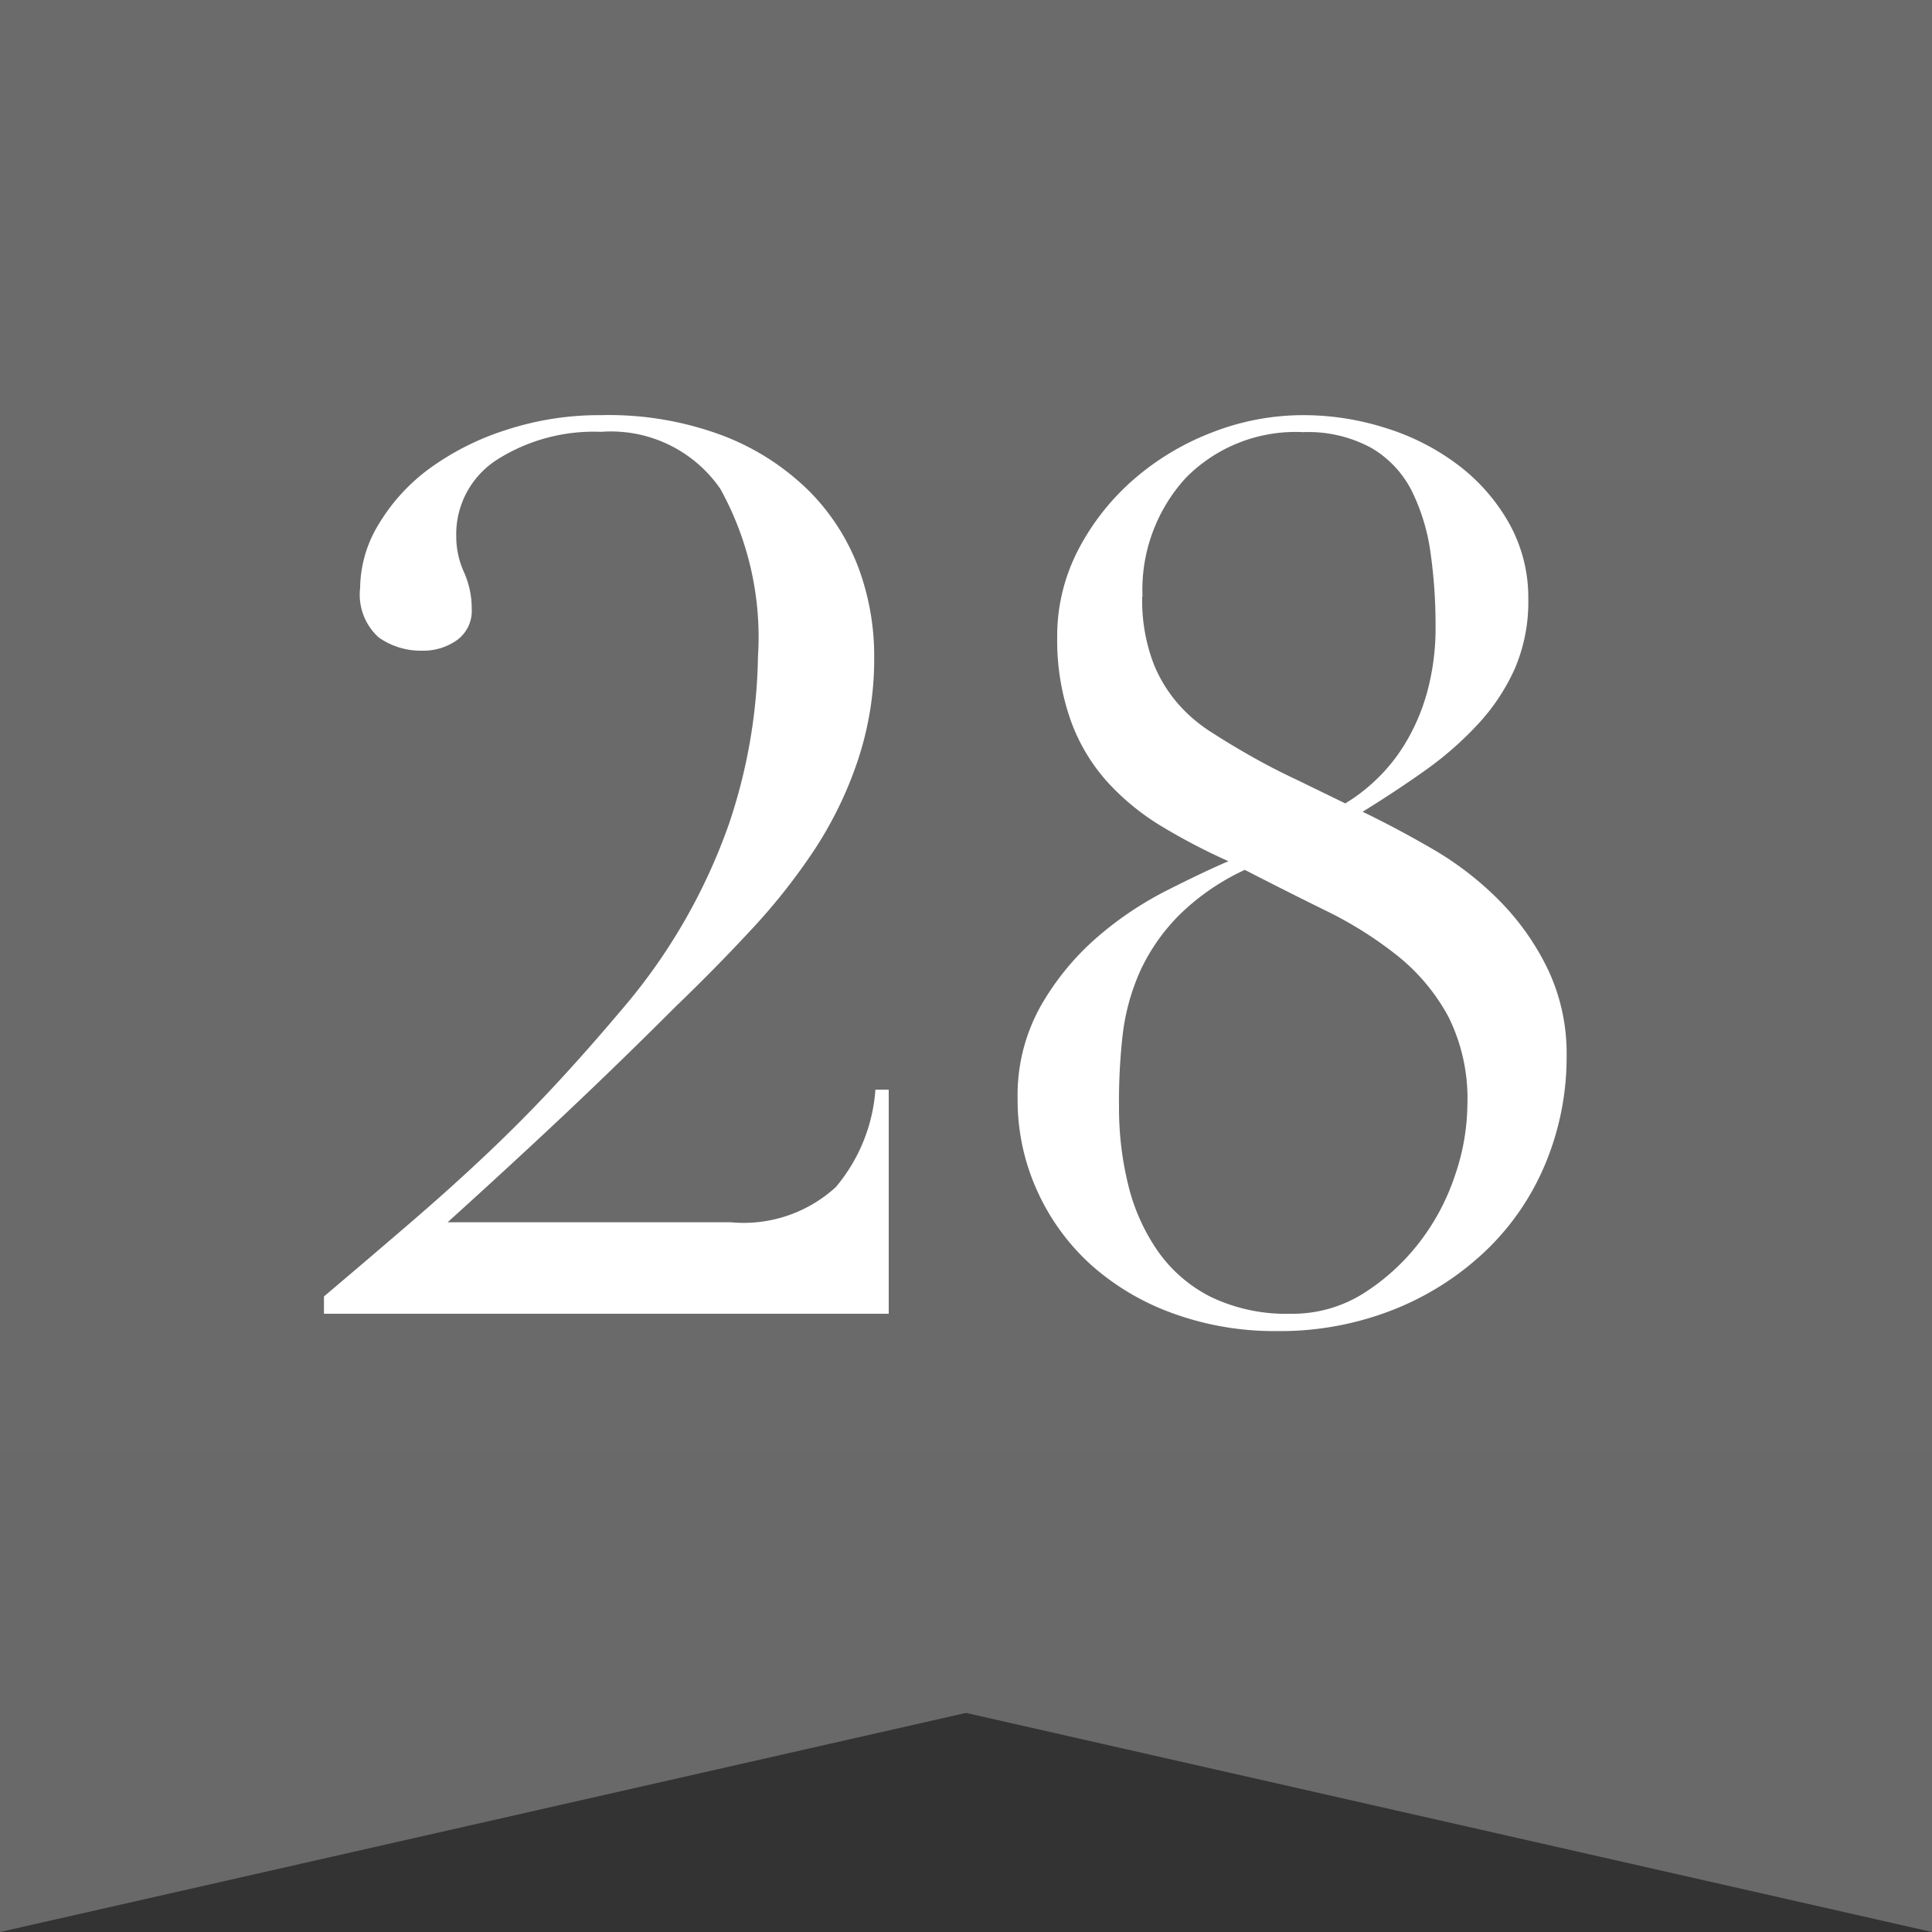
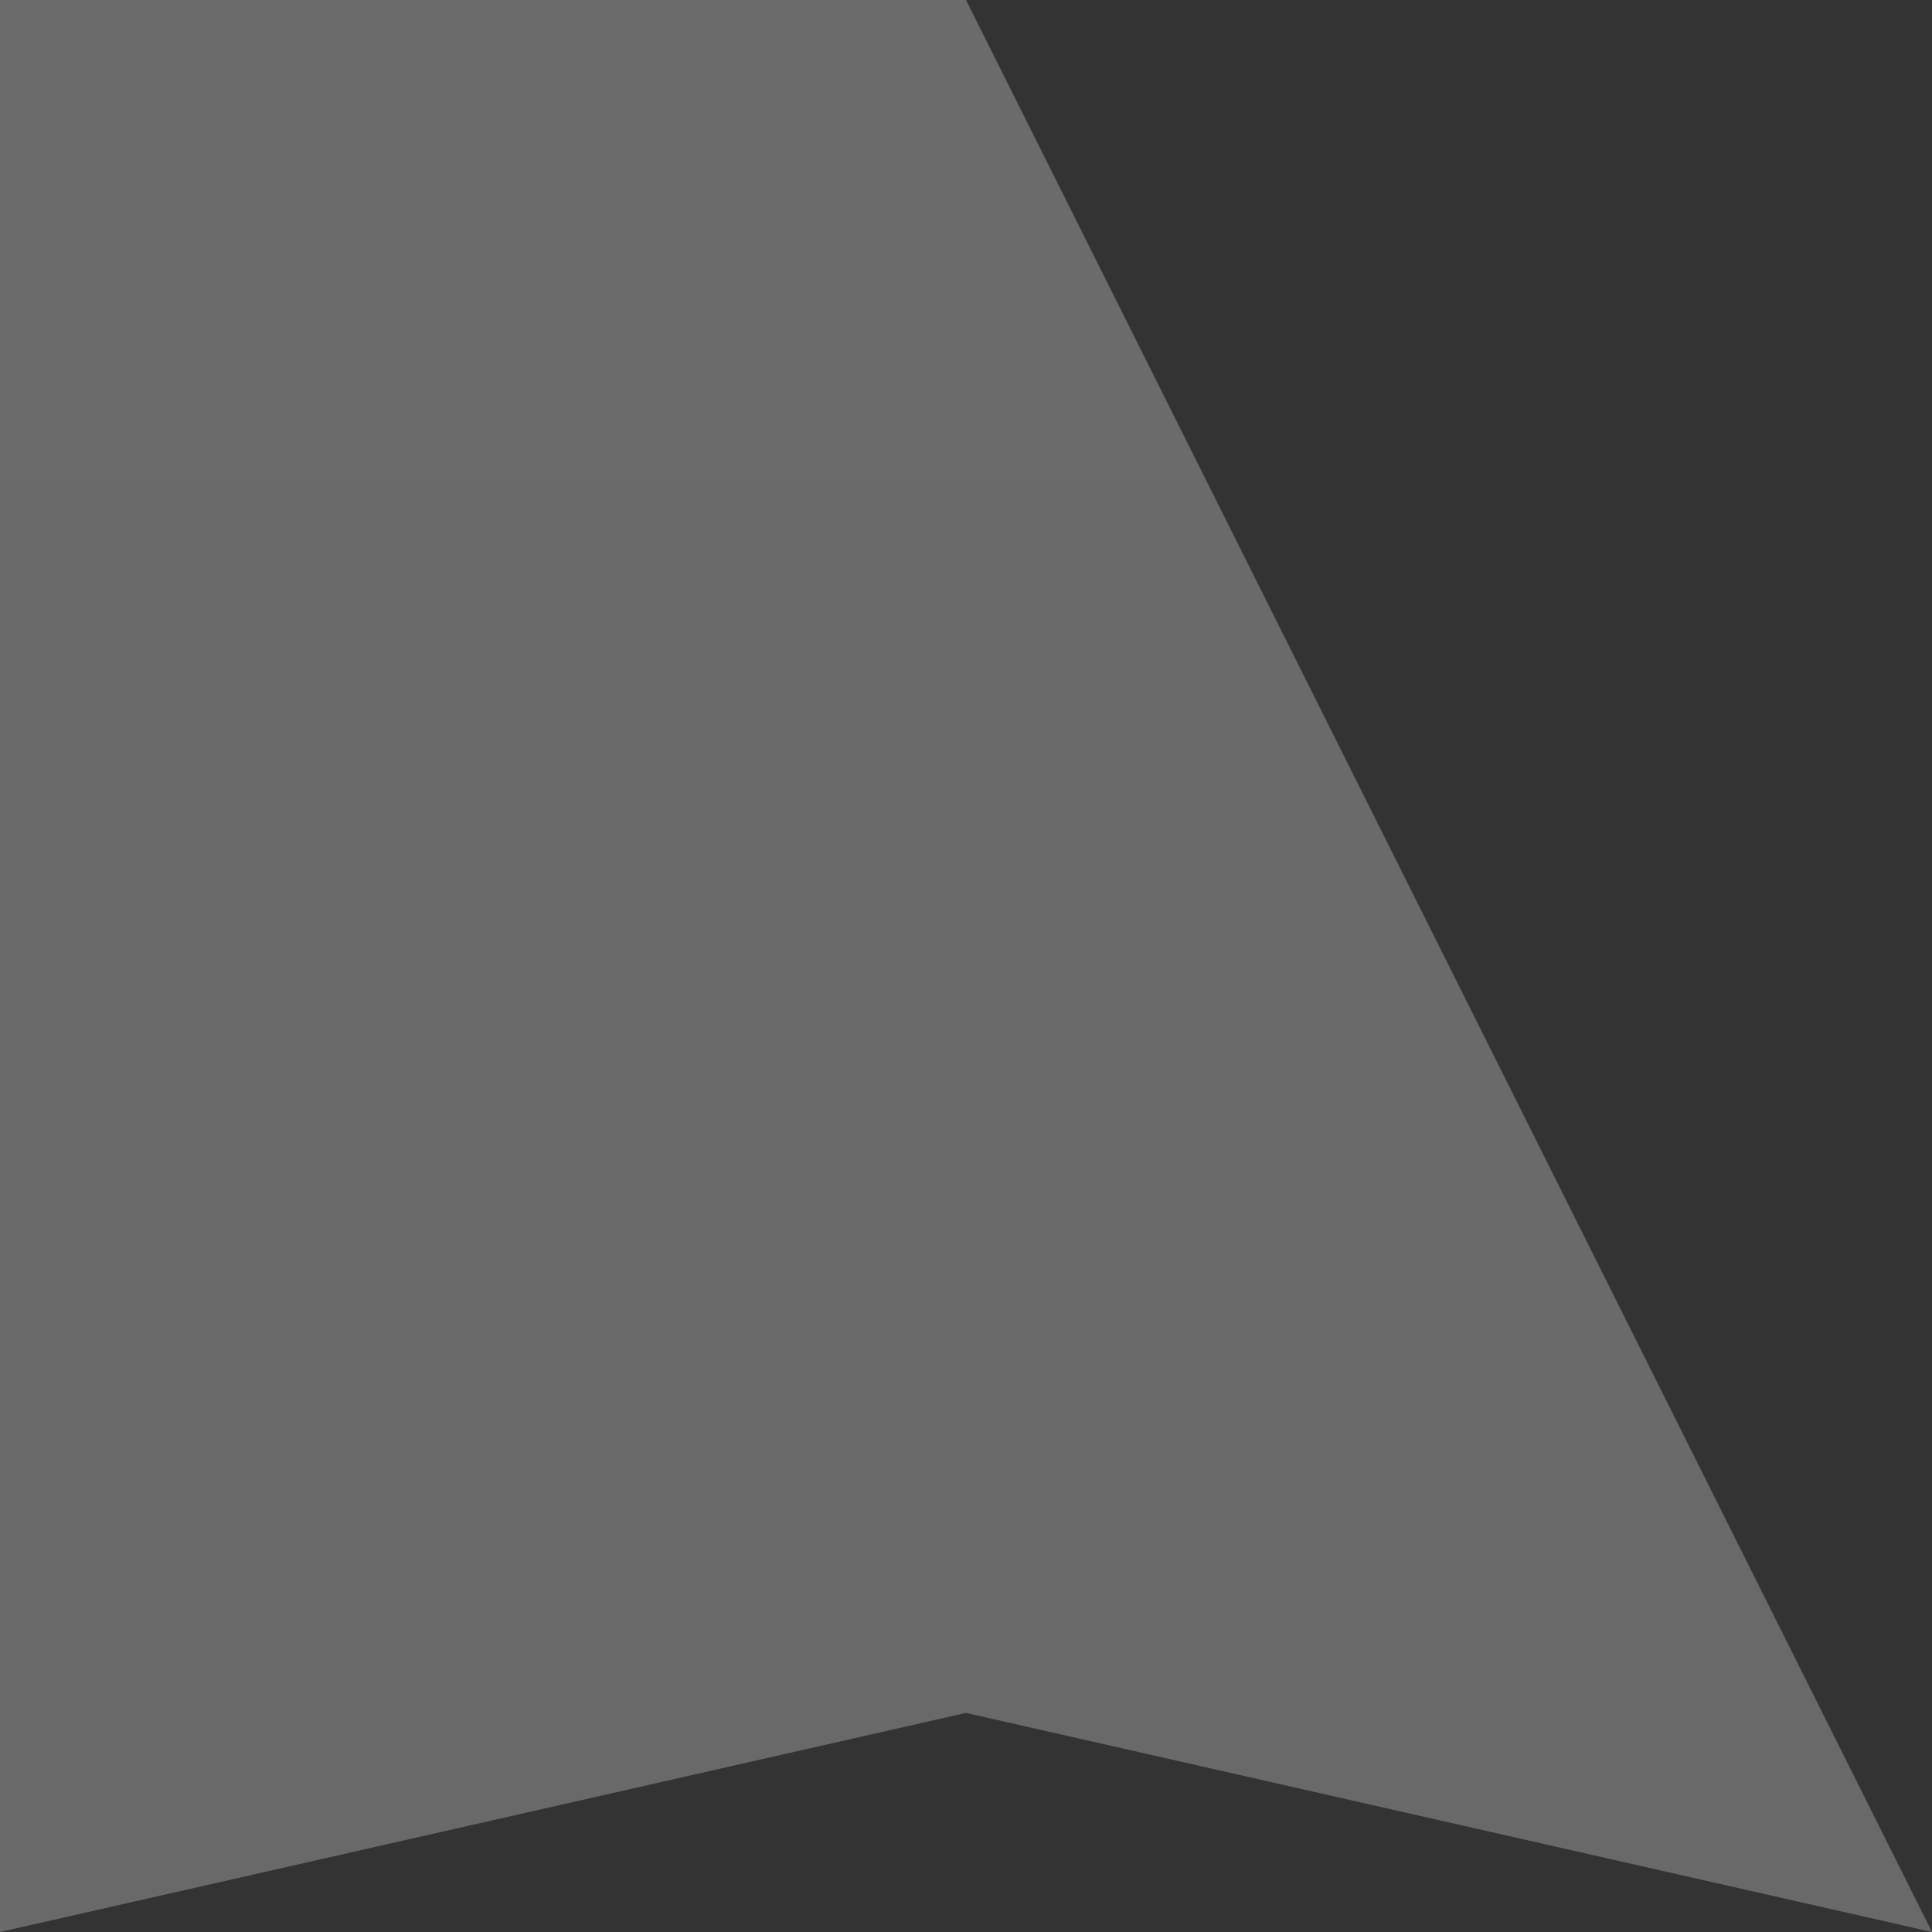
<svg xmlns="http://www.w3.org/2000/svg" width="25" height="25" viewBox="0 0 25 25">
  <rect x="0" y="0" width="25" height="25" fill="#333333" stroke="none" />
  <defs>
    <linearGradient id="linear-gradient" x1="0.5" x2="0.5" y2="1" gradientUnits="objectBoundingBox">
      <stop offset="0" stop-color="#6c6b6b" />
      <stop offset="1" stop-color="#696969" />
    </linearGradient>
  </defs>
  <g id="rank_28" transform="translate(-671 -568)">
    <g id="rank_4" transform="translate(-603 469.016)">
-       <path id="パス_2494" data-name="パス 2494" d="M109.687,136.482h-12.5v25l12.5-2.835,12.5,2.835v-25Z" transform="translate(1176.813 -37.498)" fill="url(#linear-gradient)" />
+       <path id="パス_2494" data-name="パス 2494" d="M109.687,136.482h-12.5v25l12.5-2.835,12.5,2.835Z" transform="translate(1176.813 -37.498)" fill="url(#linear-gradient)" />
    </g>
-     <path id="パス_2506" data-name="パス 2506" d="M7.5,0H.192V-.224Q.816-.752,1.336-1.2t.976-.88q.456-.432.872-.88t.848-.96a7.518,7.518,0,0,0,1.4-2.416A7.086,7.086,0,0,0,5.808-8.5a3.96,3.96,0,0,0-.488-2.176,1.719,1.719,0,0,0-1.544-.736,2.335,2.335,0,0,0-1.344.36,1.145,1.145,0,0,0-.528,1,1.109,1.109,0,0,0,.1.456,1.144,1.144,0,0,1,.1.472.467.467,0,0,1-.192.408.755.755,0,0,1-.448.136A.947.947,0,0,1,.9-8.752a.746.746,0,0,1-.24-.64,1.61,1.61,0,0,1,.24-.824,2.459,2.459,0,0,1,.656-.72,3.467,3.467,0,0,1,.992-.5,3.871,3.871,0,0,1,1.232-.192,4.194,4.194,0,0,1,1.592.272,3.224,3.224,0,0,1,1.1.712,2.813,2.813,0,0,1,.64,1A3.283,3.283,0,0,1,7.312-8.5,4.151,4.151,0,0,1,7.1-7.16,4.981,4.981,0,0,1,6.536-6a7.921,7.921,0,0,1-.824,1.04q-.464.5-.976.992-.72.72-1.416,1.376T1.792-1.184H5.456a1.765,1.765,0,0,0,1.36-.456A2.2,2.2,0,0,0,7.328-2.9H7.5Zm3.28-9.28a2.3,2.3,0,0,0,.152.88,1.833,1.833,0,0,0,.44.64,2.074,2.074,0,0,0,.336.256q.224.144.5.3t.584.3q.312.152.616.3a2.293,2.293,0,0,0,.392-.3,2.259,2.259,0,0,0,.376-.464,2.623,2.623,0,0,0,.288-.664,3.148,3.148,0,0,0,.112-.88,6.557,6.557,0,0,0-.064-.928,2.6,2.6,0,0,0-.24-.8,1.348,1.348,0,0,0-.52-.56,1.7,1.7,0,0,0-.888-.208,1.992,1.992,0,0,0-1.52.592A2.144,2.144,0,0,0,10.784-9.28Zm-.3,6.608a4.142,4.142,0,0,0,.12,1.008,2.551,2.551,0,0,0,.384.856,1.854,1.854,0,0,0,.688.592A2.253,2.253,0,0,0,12.7,0a1.724,1.724,0,0,0,.944-.264,2.811,2.811,0,0,0,.72-.656,2.917,2.917,0,0,0,.464-.872,2.885,2.885,0,0,0,.16-.912,2.374,2.374,0,0,0-.248-1.144,2.576,2.576,0,0,0-.656-.784,5,5,0,0,0-.928-.584q-.52-.256-1.048-.528a3,3,0,0,0-.848.584,2.525,2.525,0,0,0-.5.712,2.825,2.825,0,0,0-.232.832A7.615,7.615,0,0,0,10.48-2.672ZM9.168-2.784a2.355,2.355,0,0,1,.3-1.2,3.421,3.421,0,0,1,.72-.88,4.428,4.428,0,0,1,.9-.608q.472-.24.808-.384a7.892,7.892,0,0,1-.872-.456,3.13,3.13,0,0,1-.7-.576,2.4,2.4,0,0,1-.464-.776A3.11,3.11,0,0,1,9.68-8.752,2.421,2.421,0,0,1,9.96-9.9a3.107,3.107,0,0,1,.728-.912,3.41,3.41,0,0,1,1.016-.6,3.239,3.239,0,0,1,1.16-.216,3.516,3.516,0,0,1,1.072.168,3.047,3.047,0,0,1,.936.48,2.458,2.458,0,0,1,.656.752,1.969,1.969,0,0,1,.248.984,2.187,2.187,0,0,1-.176.9,2.654,2.654,0,0,1-.48.72,4.407,4.407,0,0,1-.688.6q-.384.272-.8.528.464.224.936.5a4.129,4.129,0,0,1,.848.664,3.307,3.307,0,0,1,.616.88,2.539,2.539,0,0,1,.24,1.12,3.585,3.585,0,0,1-.256,1.344,3.326,3.326,0,0,1-.744,1.128,3.7,3.7,0,0,1-1.184.784,3.992,3.992,0,0,1-1.576.3A3.833,3.833,0,0,1,11.192,0a3.24,3.24,0,0,1-1.064-.624,2.9,2.9,0,0,1-.7-.952A2.836,2.836,0,0,1,9.168-2.784Z" transform="translate(675 585)" fill="#fff" />
  </g>
</svg>